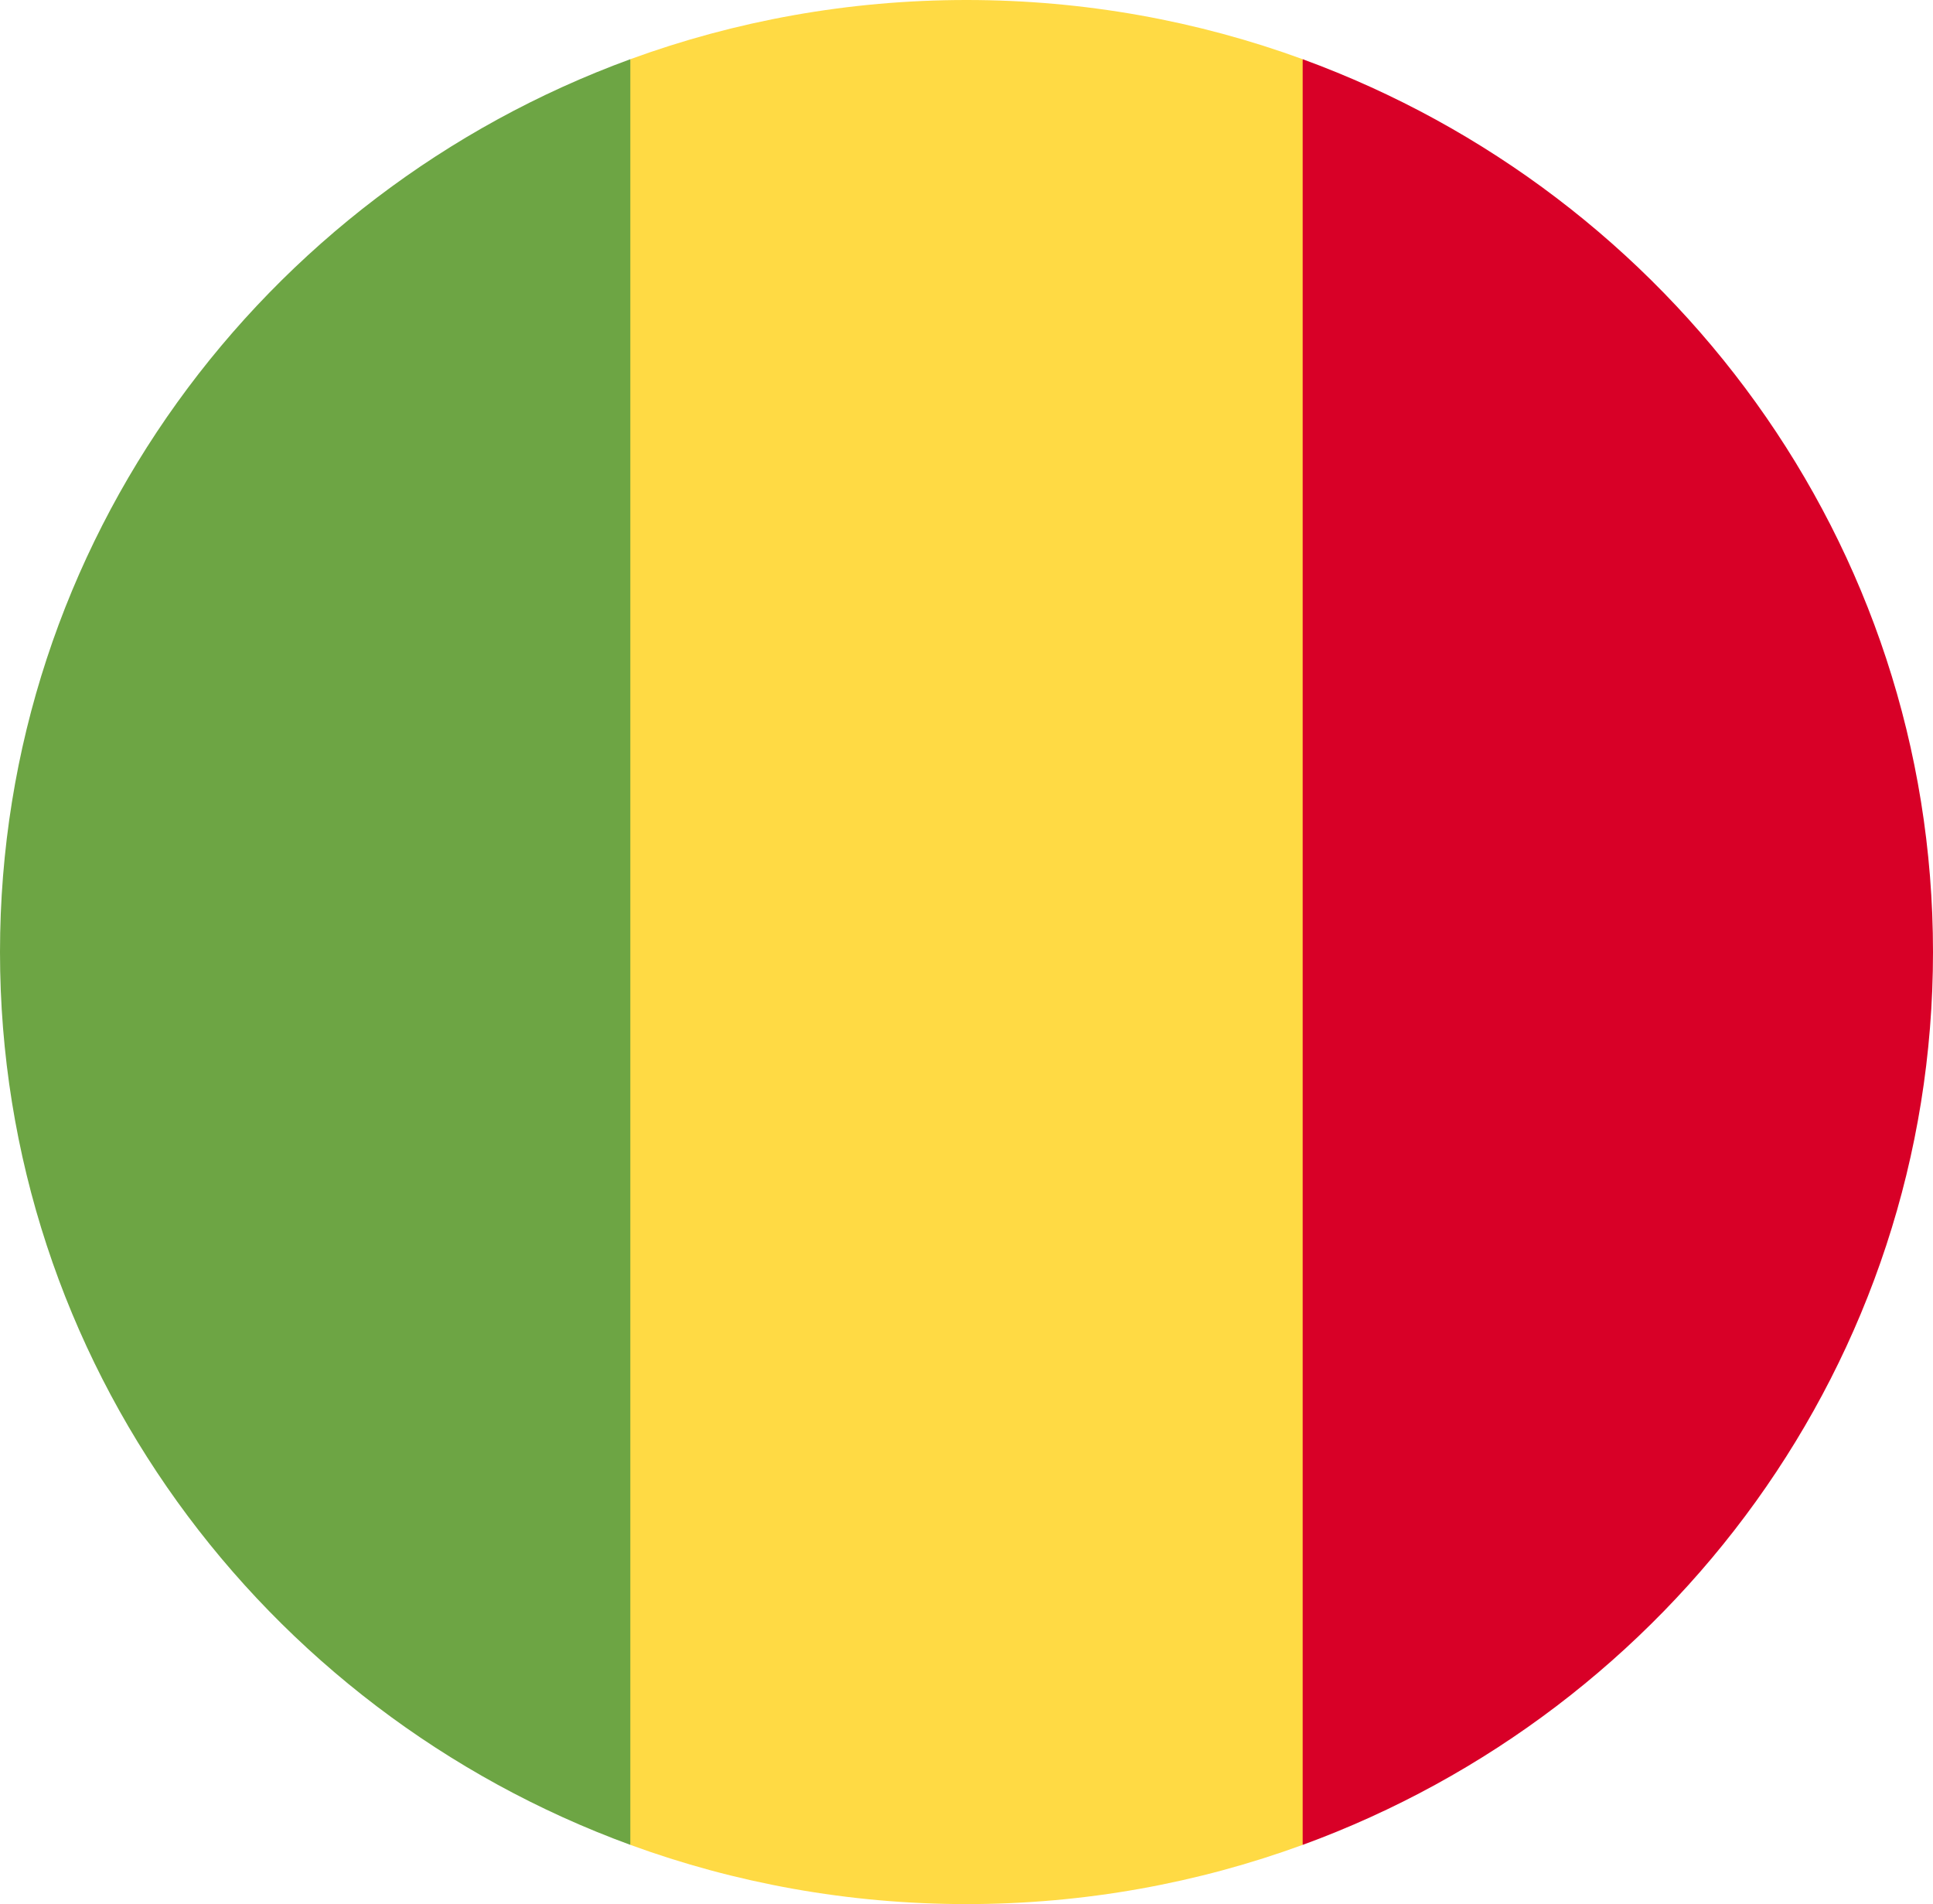
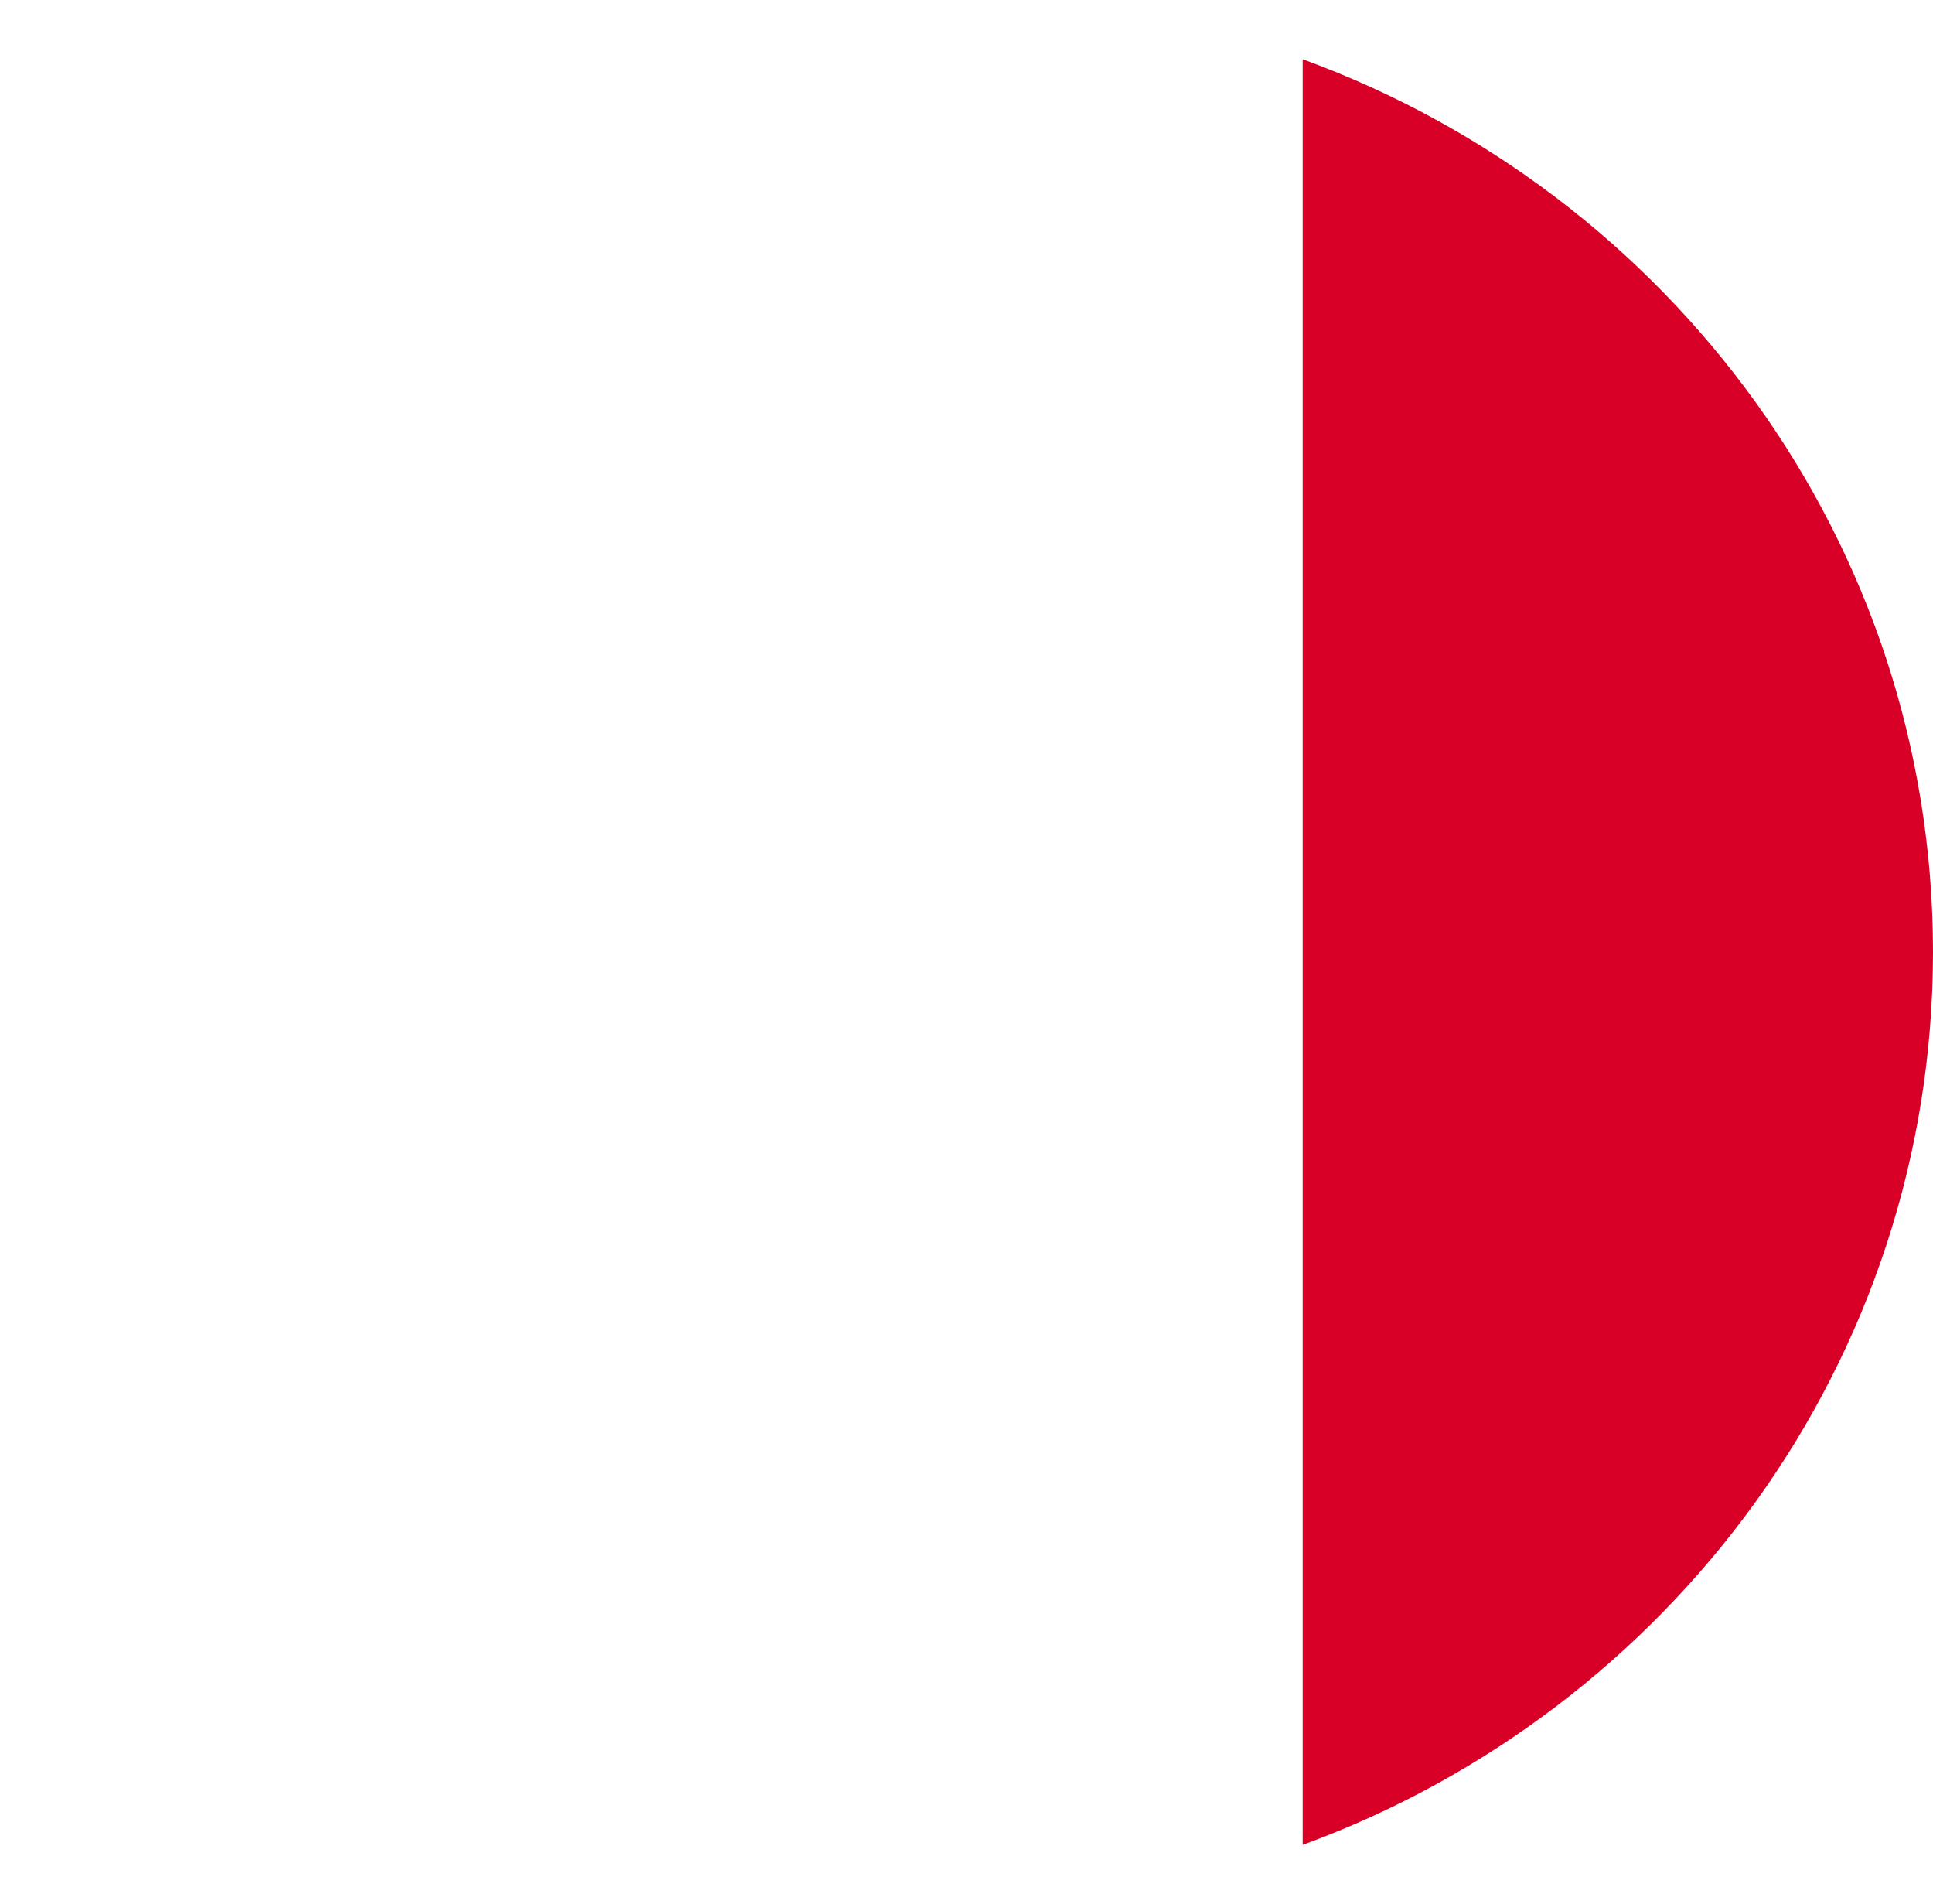
<svg xmlns="http://www.w3.org/2000/svg" width="66" height="65" viewBox="0 0 66 65" fill="none">
  <g clip-path="url(#clip0_1980_2380)">
-     <path d="M44.478 2.021C40.903 0.715 37.037 0 33 0C28.964 0 25.097 0.715 21.522 2.021L18.652 32.5L21.522 62.978C25.097 64.285 28.964 65 33 65C37.037 65 40.903 64.285 44.478 62.978L47.348 32.5L44.478 2.021Z" fill="#FFDA44" />
-     <path d="M66 32.5C66 18.526 57.044 6.613 44.478 2.021V62.979C57.044 58.386 66 46.474 66 32.5V32.5Z" fill="#D80027" />
-     <path d="M0 32.5C0 46.474 8.955 58.386 21.522 62.978V2.021C8.955 6.613 0 18.526 0 32.5V32.5Z" fill="#6DA544" />
+     <path d="M66 32.5C66 18.526 57.044 6.613 44.478 2.021V62.979C57.044 58.386 66 46.474 66 32.5Z" fill="#D80027" />
  </g>
  <defs>
    <clipPath id="clip0_1980_2380">
      <rect width="66" height="65" fill="white" />
    </clipPath>
  </defs>
</svg>